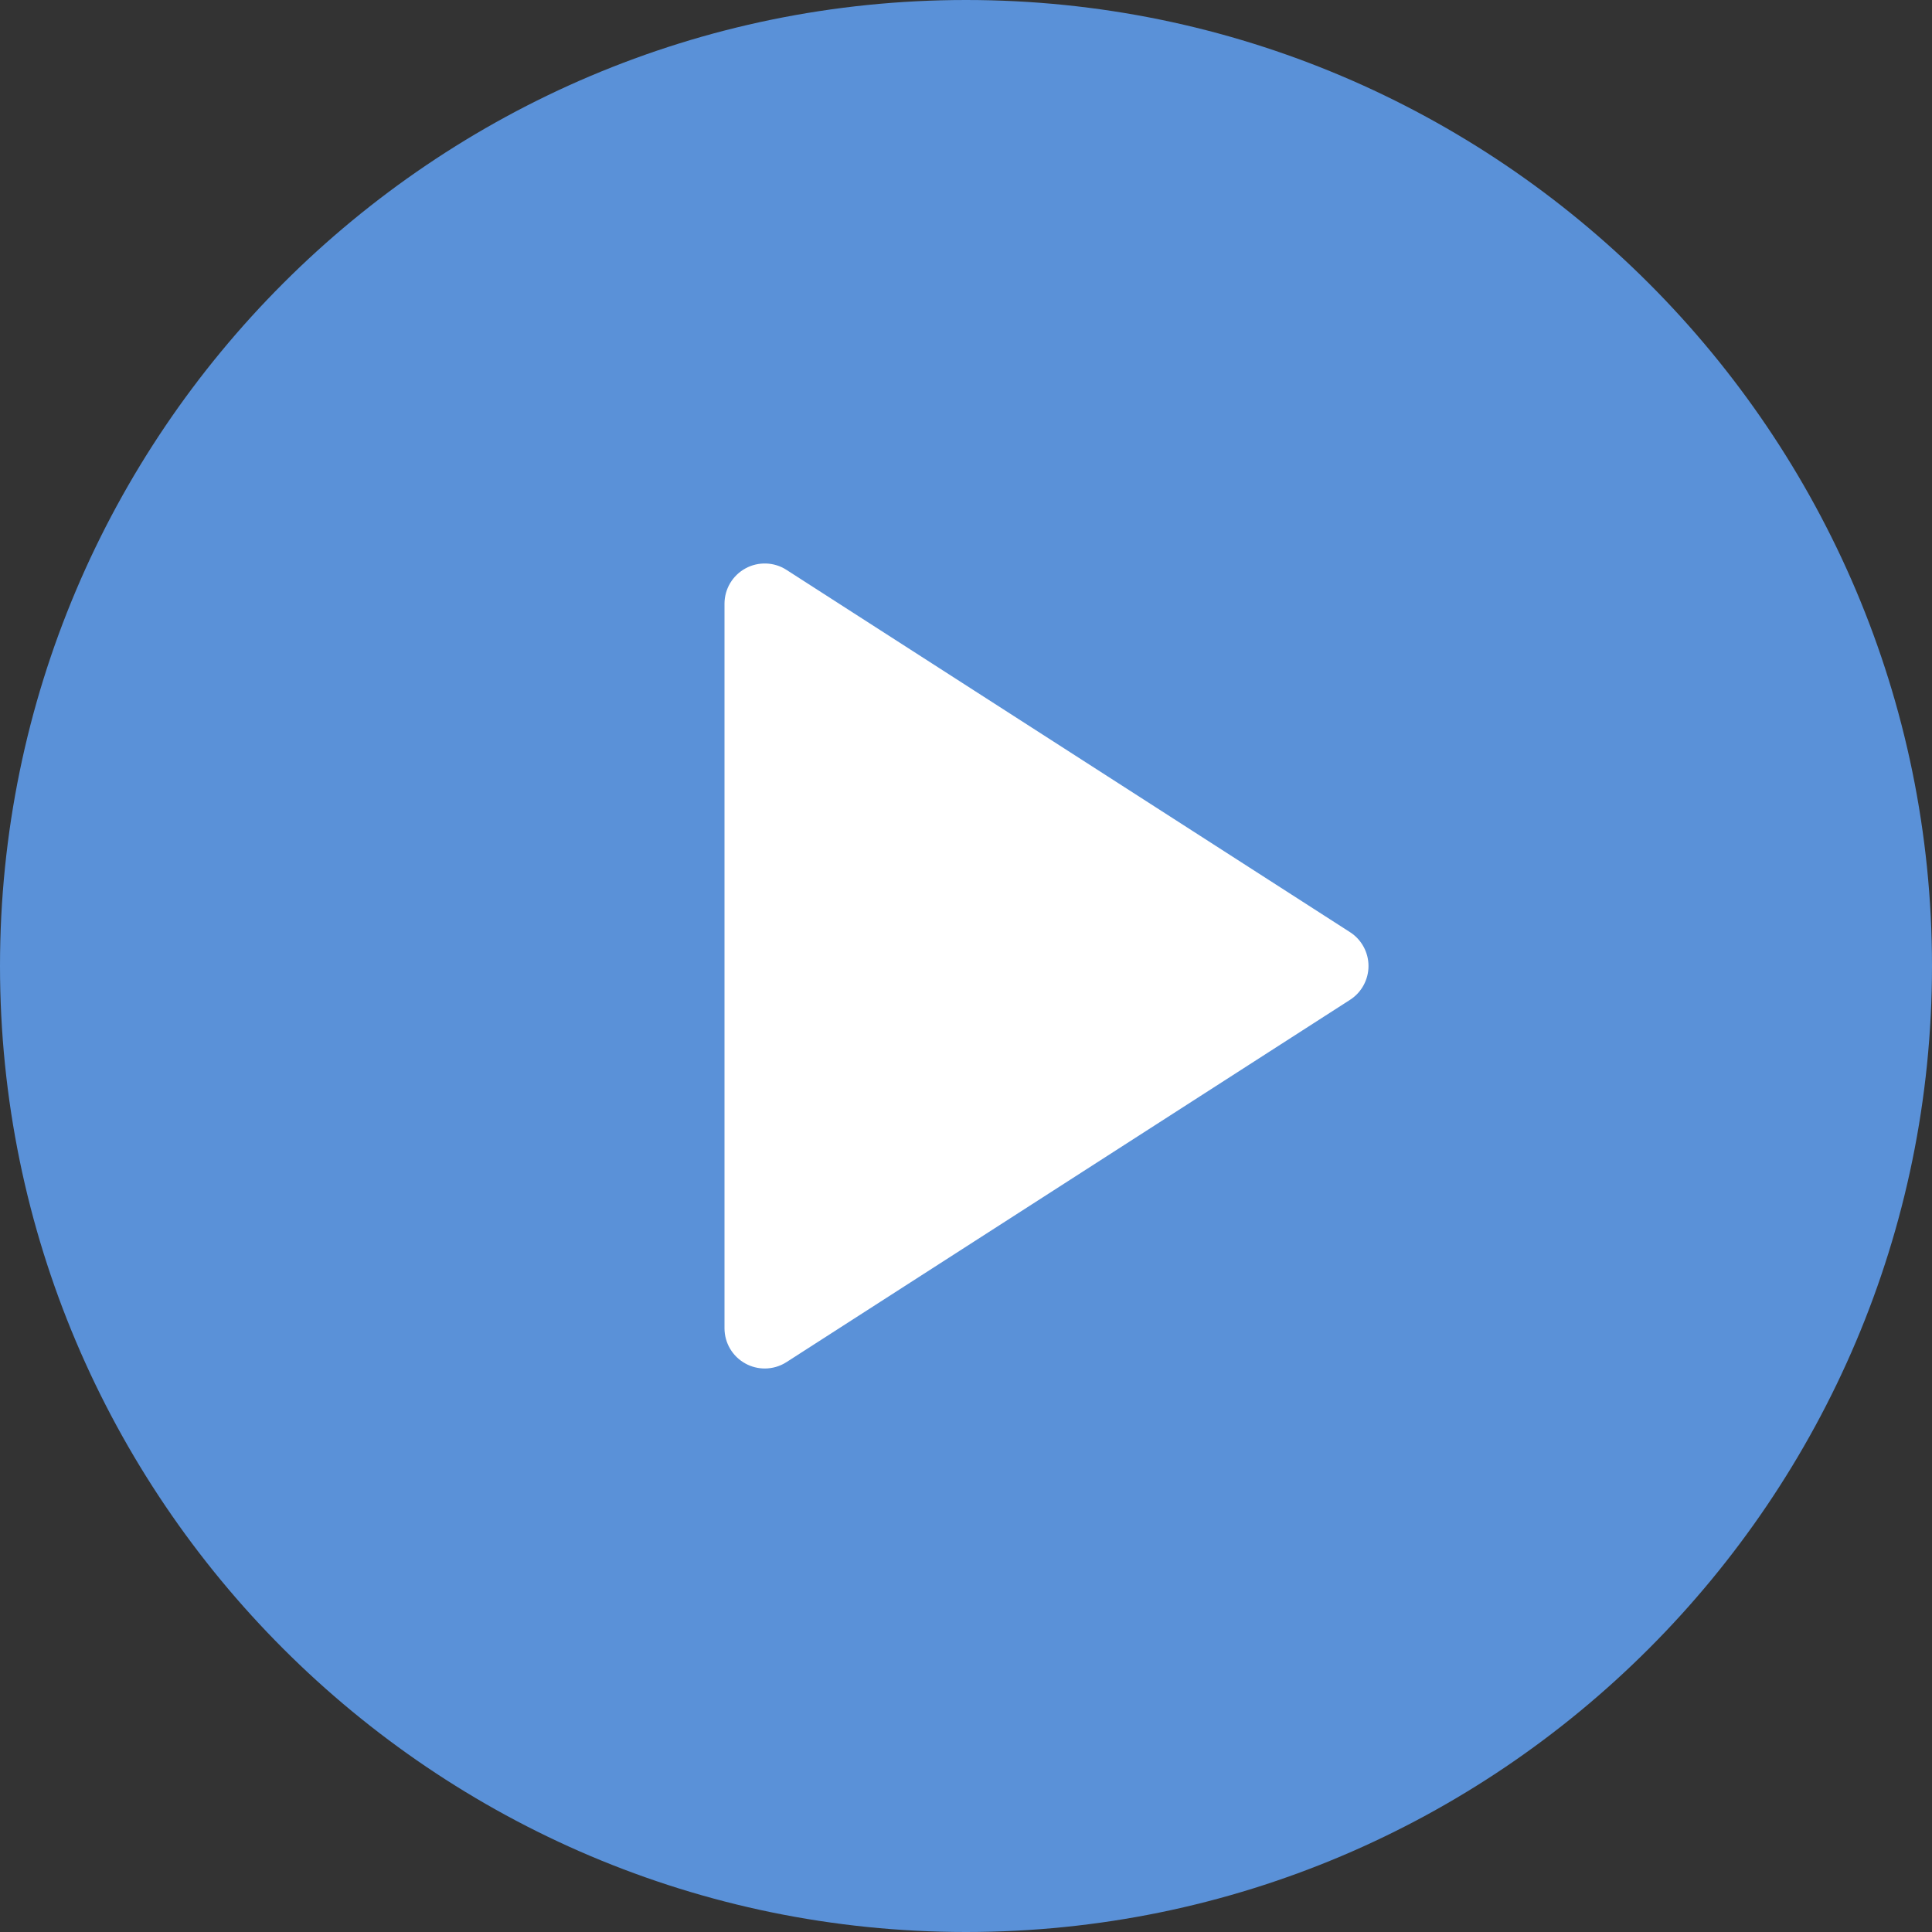
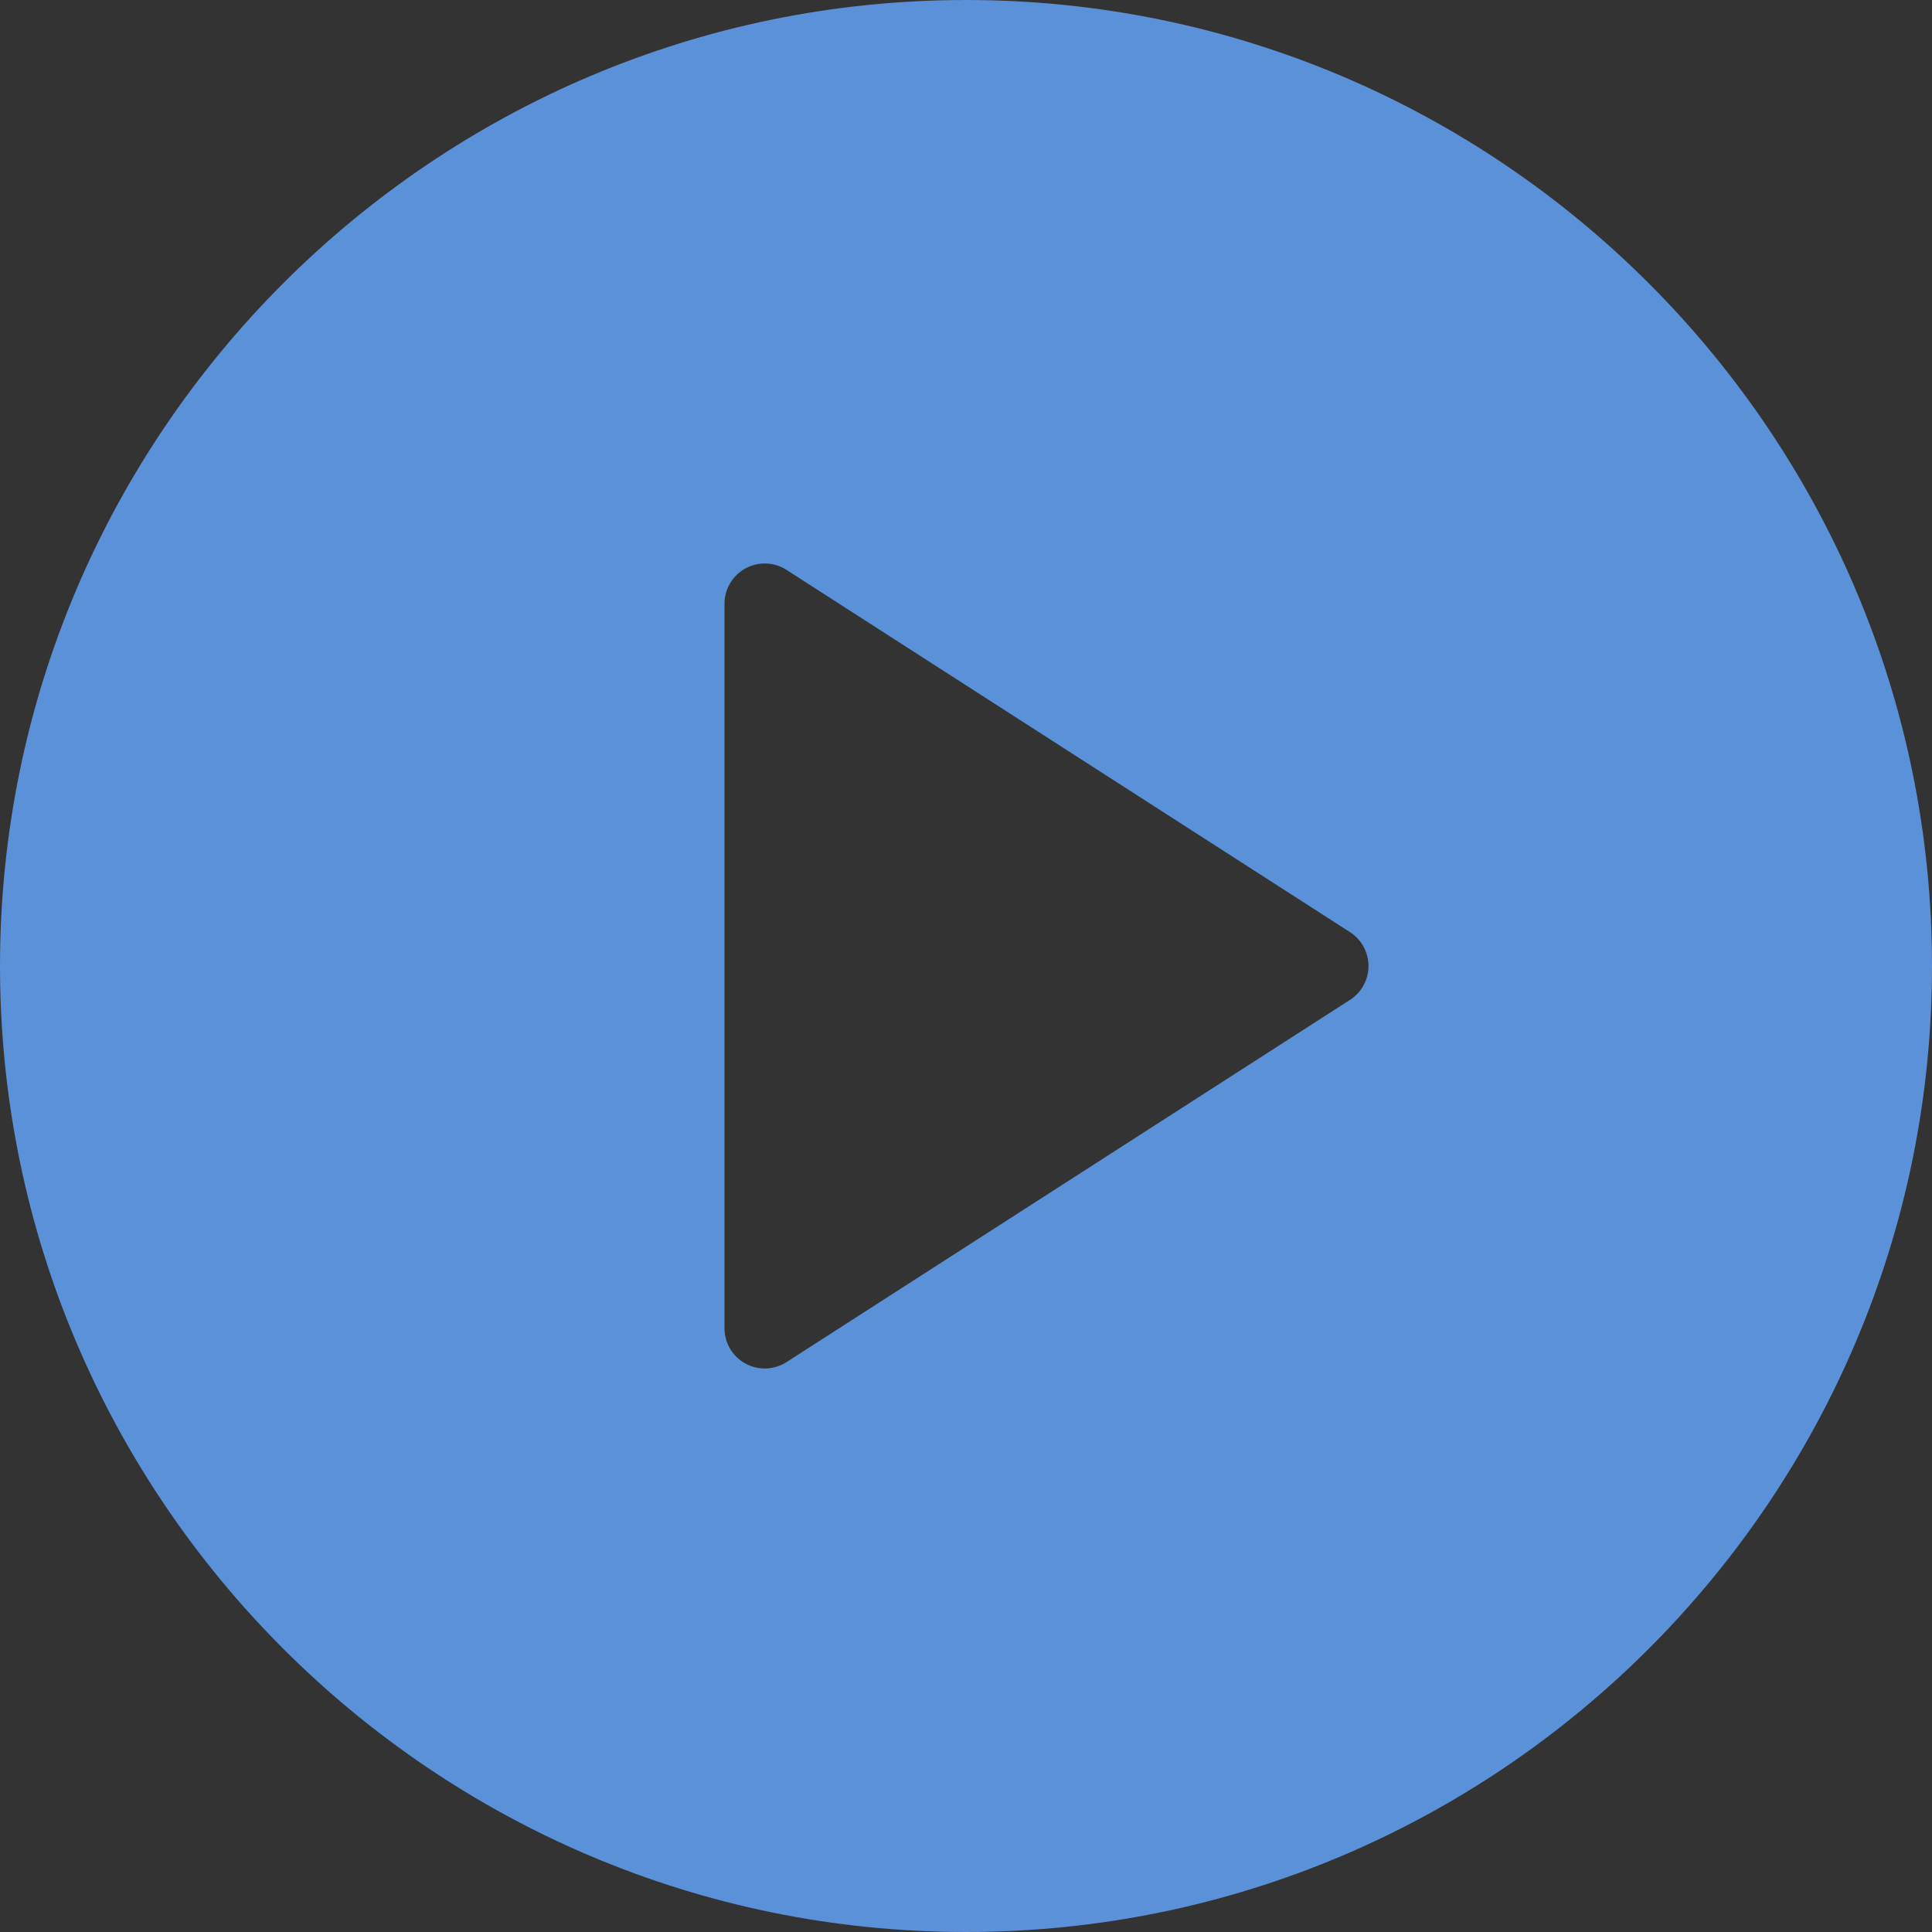
<svg xmlns="http://www.w3.org/2000/svg" width="60" height="60" viewBox="0 0 60 60" fill="none">
  <rect x="0" y="0" width="60" height="60" fill="#333333" stroke="none" />
-   <circle cx="30" cy="30" r="24" fill="white" />
-   <path d="M30 0C13.457 0 0 13.458 0 30C0 46.542 13.457 60 30 60C46.543 60 60 46.542 60 30C60 13.458 46.543 0 30 0ZM41.926 31.051L24.426 42.301C24.221 42.434 23.984 42.5 23.75 42.5C23.545 42.5 23.337 42.449 23.152 42.347C22.749 42.128 22.5 41.708 22.5 41.25V18.75C22.5 18.292 22.749 17.872 23.152 17.652C23.547 17.435 24.043 17.449 24.426 17.699L41.926 28.949C42.283 29.178 42.5 29.575 42.5 30C42.5 30.425 42.283 30.822 41.926 31.051Z" fill="#5A91D8" />
+   <path d="M30 0C13.457 0 0 13.458 0 30C0 46.542 13.457 60 30 60C46.543 60 60 46.542 60 30C60 13.458 46.543 0 30 0ZM41.926 31.051L24.426 42.301C24.221 42.434 23.984 42.5 23.75 42.5C23.545 42.5 23.337 42.449 23.152 42.347C22.749 42.128 22.5 41.708 22.5 41.25V18.75C22.5 18.292 22.749 17.872 23.152 17.652C23.547 17.435 24.043 17.449 24.426 17.699L41.926 28.949C42.283 29.178 42.5 29.575 42.5 30C42.5 30.425 42.283 30.822 41.926 31.051" fill="#5A91D8" />
</svg>